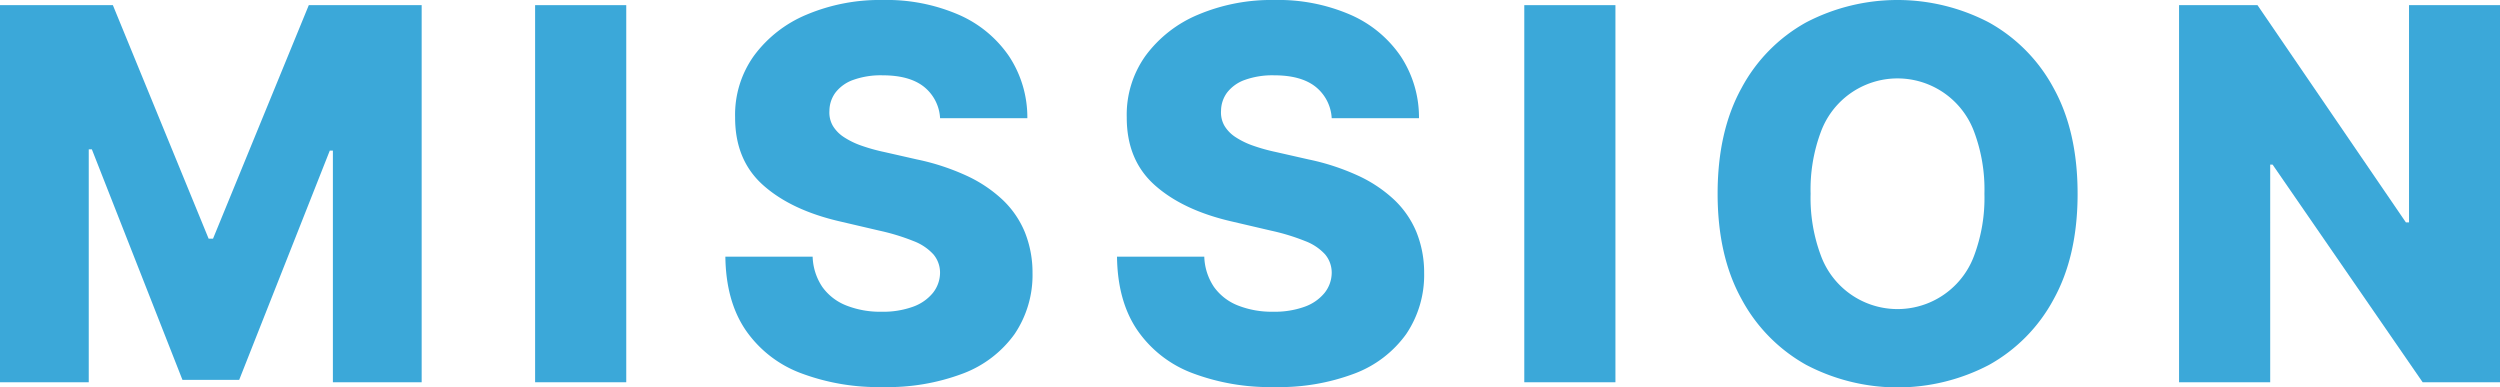
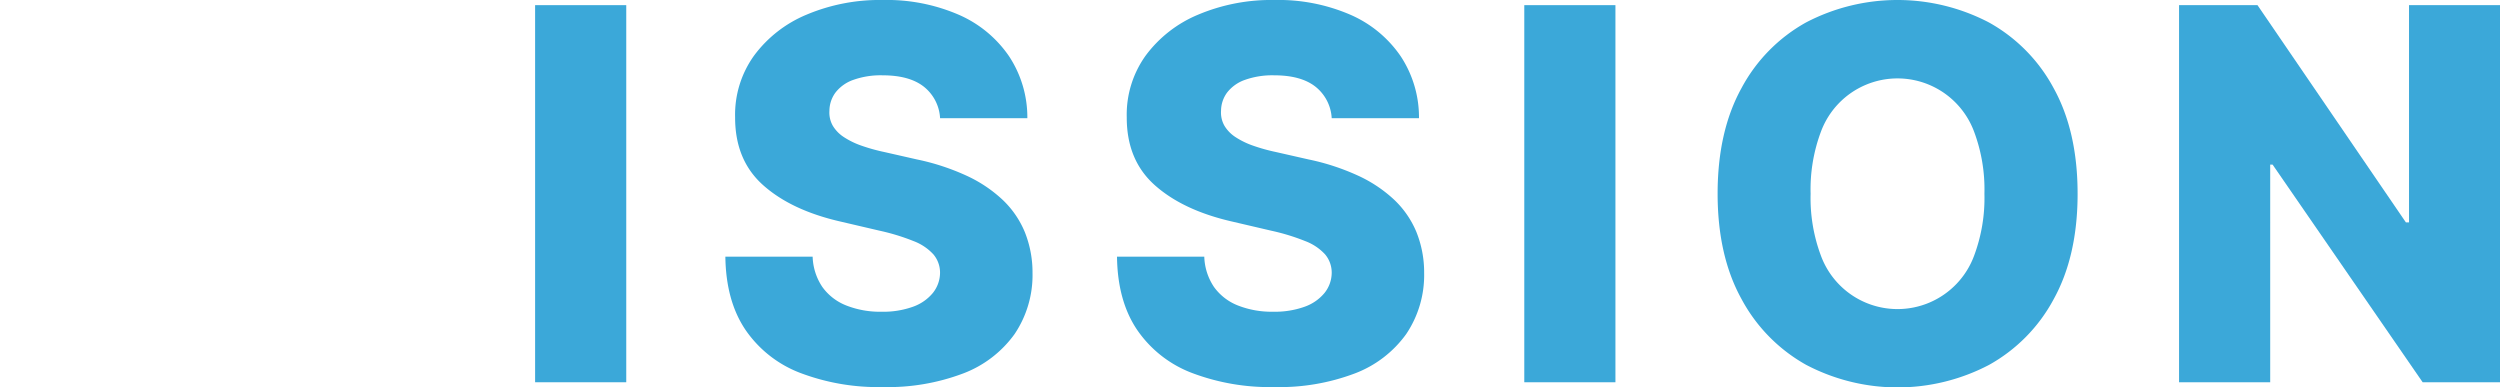
<svg xmlns="http://www.w3.org/2000/svg" width="482.138" height="74.715" viewBox="0 0 482.138 74.715">
  <defs>
    <clipPath id="clip-path">
      <rect id="長方形_3407" data-name="長方形 3407" width="482.138" height="74.715" transform="translate(0 0)" fill="#3ba8d9" />
    </clipPath>
  </defs>
  <g id="グループ_1579" data-name="グループ 1579" transform="translate(0 0)">
-     <path id="パス_1479" data-name="パス 1479" d="M59.552.994,41.086,46.023h-.852L21.768.994H0V73.72H17.116V28.8h.6l17.472,44.46H46.128L63.6,29.048h.6V73.72H81.32V.994Z" fill="#3ba8d9" />
    <rect id="長方形_3405" data-name="長方形 3405" width="17.578" height="72.726" transform="translate(103.199 0.994)" fill="#3ba8d9" />
    <g id="グループ_1578" data-name="グループ 1578">
      <g id="グループ_1577" data-name="グループ 1577" clip-path="url(#clip-path)">
        <path id="パス_1480" data-name="パス 1480" d="M181.3,22.8a8.319,8.319,0,0,0-3.143-6.091q-2.787-2.183-7.936-2.183a15.72,15.72,0,0,0-5.682.888,7.463,7.463,0,0,0-3.409,2.432,5.984,5.984,0,0,0-1.172,3.533,5.125,5.125,0,0,0,.656,2.877,6.787,6.787,0,0,0,2.131,2.184,15.355,15.355,0,0,0,3.392,1.651,35.246,35.246,0,0,0,4.475,1.243l6.25,1.42a44.458,44.458,0,0,1,9.534,3.125,26.153,26.153,0,0,1,6.961,4.652,18.133,18.133,0,0,1,4.278,6.215,20.876,20.876,0,0,1,1.492,7.883,20.337,20.337,0,0,1-3.48,11.826,21.619,21.619,0,0,1-9.89,7.564,41.131,41.131,0,0,1-15.536,2.628,42.382,42.382,0,0,1-15.909-2.735A22.475,22.475,0,0,1,143.761,63.6Q140,58.025,139.89,49.5h16.833a11.018,11.018,0,0,0,1.882,5.859,10.3,10.3,0,0,0,4.6,3.552A17.728,17.728,0,0,0,170,60.12a16.983,16.983,0,0,0,6.055-.958,8.765,8.765,0,0,0,3.852-2.664,6.282,6.282,0,0,0,1.385-3.906,5.452,5.452,0,0,0-1.278-3.533A9.962,9.962,0,0,0,176.2,46.5a41.3,41.3,0,0,0-6.551-2.007l-7.6-1.775q-9.447-2.166-14.879-7.014t-5.4-13.121A19.508,19.508,0,0,1,145.4,10.76a24.067,24.067,0,0,1,10.12-7.92A36.3,36.3,0,0,1,170.252,0a34.943,34.943,0,0,1,14.684,2.859,22.694,22.694,0,0,1,9.677,8.007A21.384,21.384,0,0,1,198.129,22.8Z" fill="#3ba8d9" />
        <path id="パス_1481" data-name="パス 1481" d="M256.827,22.8a8.323,8.323,0,0,0-3.144-6.091q-2.787-2.183-7.936-2.183a15.724,15.724,0,0,0-5.682.888,7.468,7.468,0,0,0-3.409,2.432,6,6,0,0,0-1.172,3.533,5.125,5.125,0,0,0,.657,2.877,6.777,6.777,0,0,0,2.131,2.184,15.324,15.324,0,0,0,3.391,1.651,35.293,35.293,0,0,0,4.475,1.243l6.25,1.42a44.468,44.468,0,0,1,9.535,3.125,26.131,26.131,0,0,1,6.96,4.652,18.121,18.121,0,0,1,4.279,6.215,20.857,20.857,0,0,1,1.491,7.883,20.329,20.329,0,0,1-3.479,11.826,21.622,21.622,0,0,1-9.891,7.564,41.127,41.127,0,0,1-15.536,2.628,42.386,42.386,0,0,1-15.909-2.735A22.484,22.484,0,0,1,219.291,63.6q-3.765-5.576-3.87-14.1h16.832a11.027,11.027,0,0,0,1.882,5.859,10.3,10.3,0,0,0,4.6,3.552,17.728,17.728,0,0,0,6.8,1.207,16.975,16.975,0,0,0,6.055-.958,8.759,8.759,0,0,0,3.852-2.664,6.283,6.283,0,0,0,1.386-3.906,5.457,5.457,0,0,0-1.278-3.533A9.958,9.958,0,0,0,251.73,46.5a41.263,41.263,0,0,0-6.551-2.007l-7.6-1.775q-9.447-2.166-14.88-7.014t-5.4-13.121a19.514,19.514,0,0,1,3.622-11.825,24.07,24.07,0,0,1,10.121-7.92A36.3,36.3,0,0,1,245.783,0a34.946,34.946,0,0,1,14.684,2.859,22.7,22.7,0,0,1,9.676,8.007A21.384,21.384,0,0,1,273.659,22.8Z" fill="#3ba8d9" />
        <rect id="長方形_3406" data-name="長方形 3406" width="17.578" height="72.727" transform="translate(293.967 0.994)" fill="#3ba8d9" />
        <path id="パス_1482" data-name="パス 1482" d="M400.676,37.357q0,12-4.616,20.348a31.476,31.476,0,0,1-12.483,12.677,37.946,37.946,0,0,1-35.28-.035,31.65,31.65,0,0,1-12.446-12.695q-4.6-8.326-4.6-20.3,0-12,4.6-20.348A31.385,31.385,0,0,1,348.3,4.332a38.081,38.081,0,0,1,35.28,0A31.489,31.489,0,0,1,396.06,17.009q4.615,8.346,4.616,20.348m-17.969,0a31.749,31.749,0,0,0-2.006-12,15.753,15.753,0,0,0-29.51,0,31.729,31.729,0,0,0-2.006,12,31.725,31.725,0,0,0,2.006,12,15.745,15.745,0,0,0,29.51,0,31.745,31.745,0,0,0,2.006-12" fill="#3ba8d9" />
        <path id="パス_1483" data-name="パス 1483" d="M482.138.994V73.721H467.223L438.282,31.746h-.462V73.721H420.242V.994h15.127l28.623,41.9h.6V.994Z" fill="#3ba8d9" />
      </g>
    </g>
  </g>
</svg>